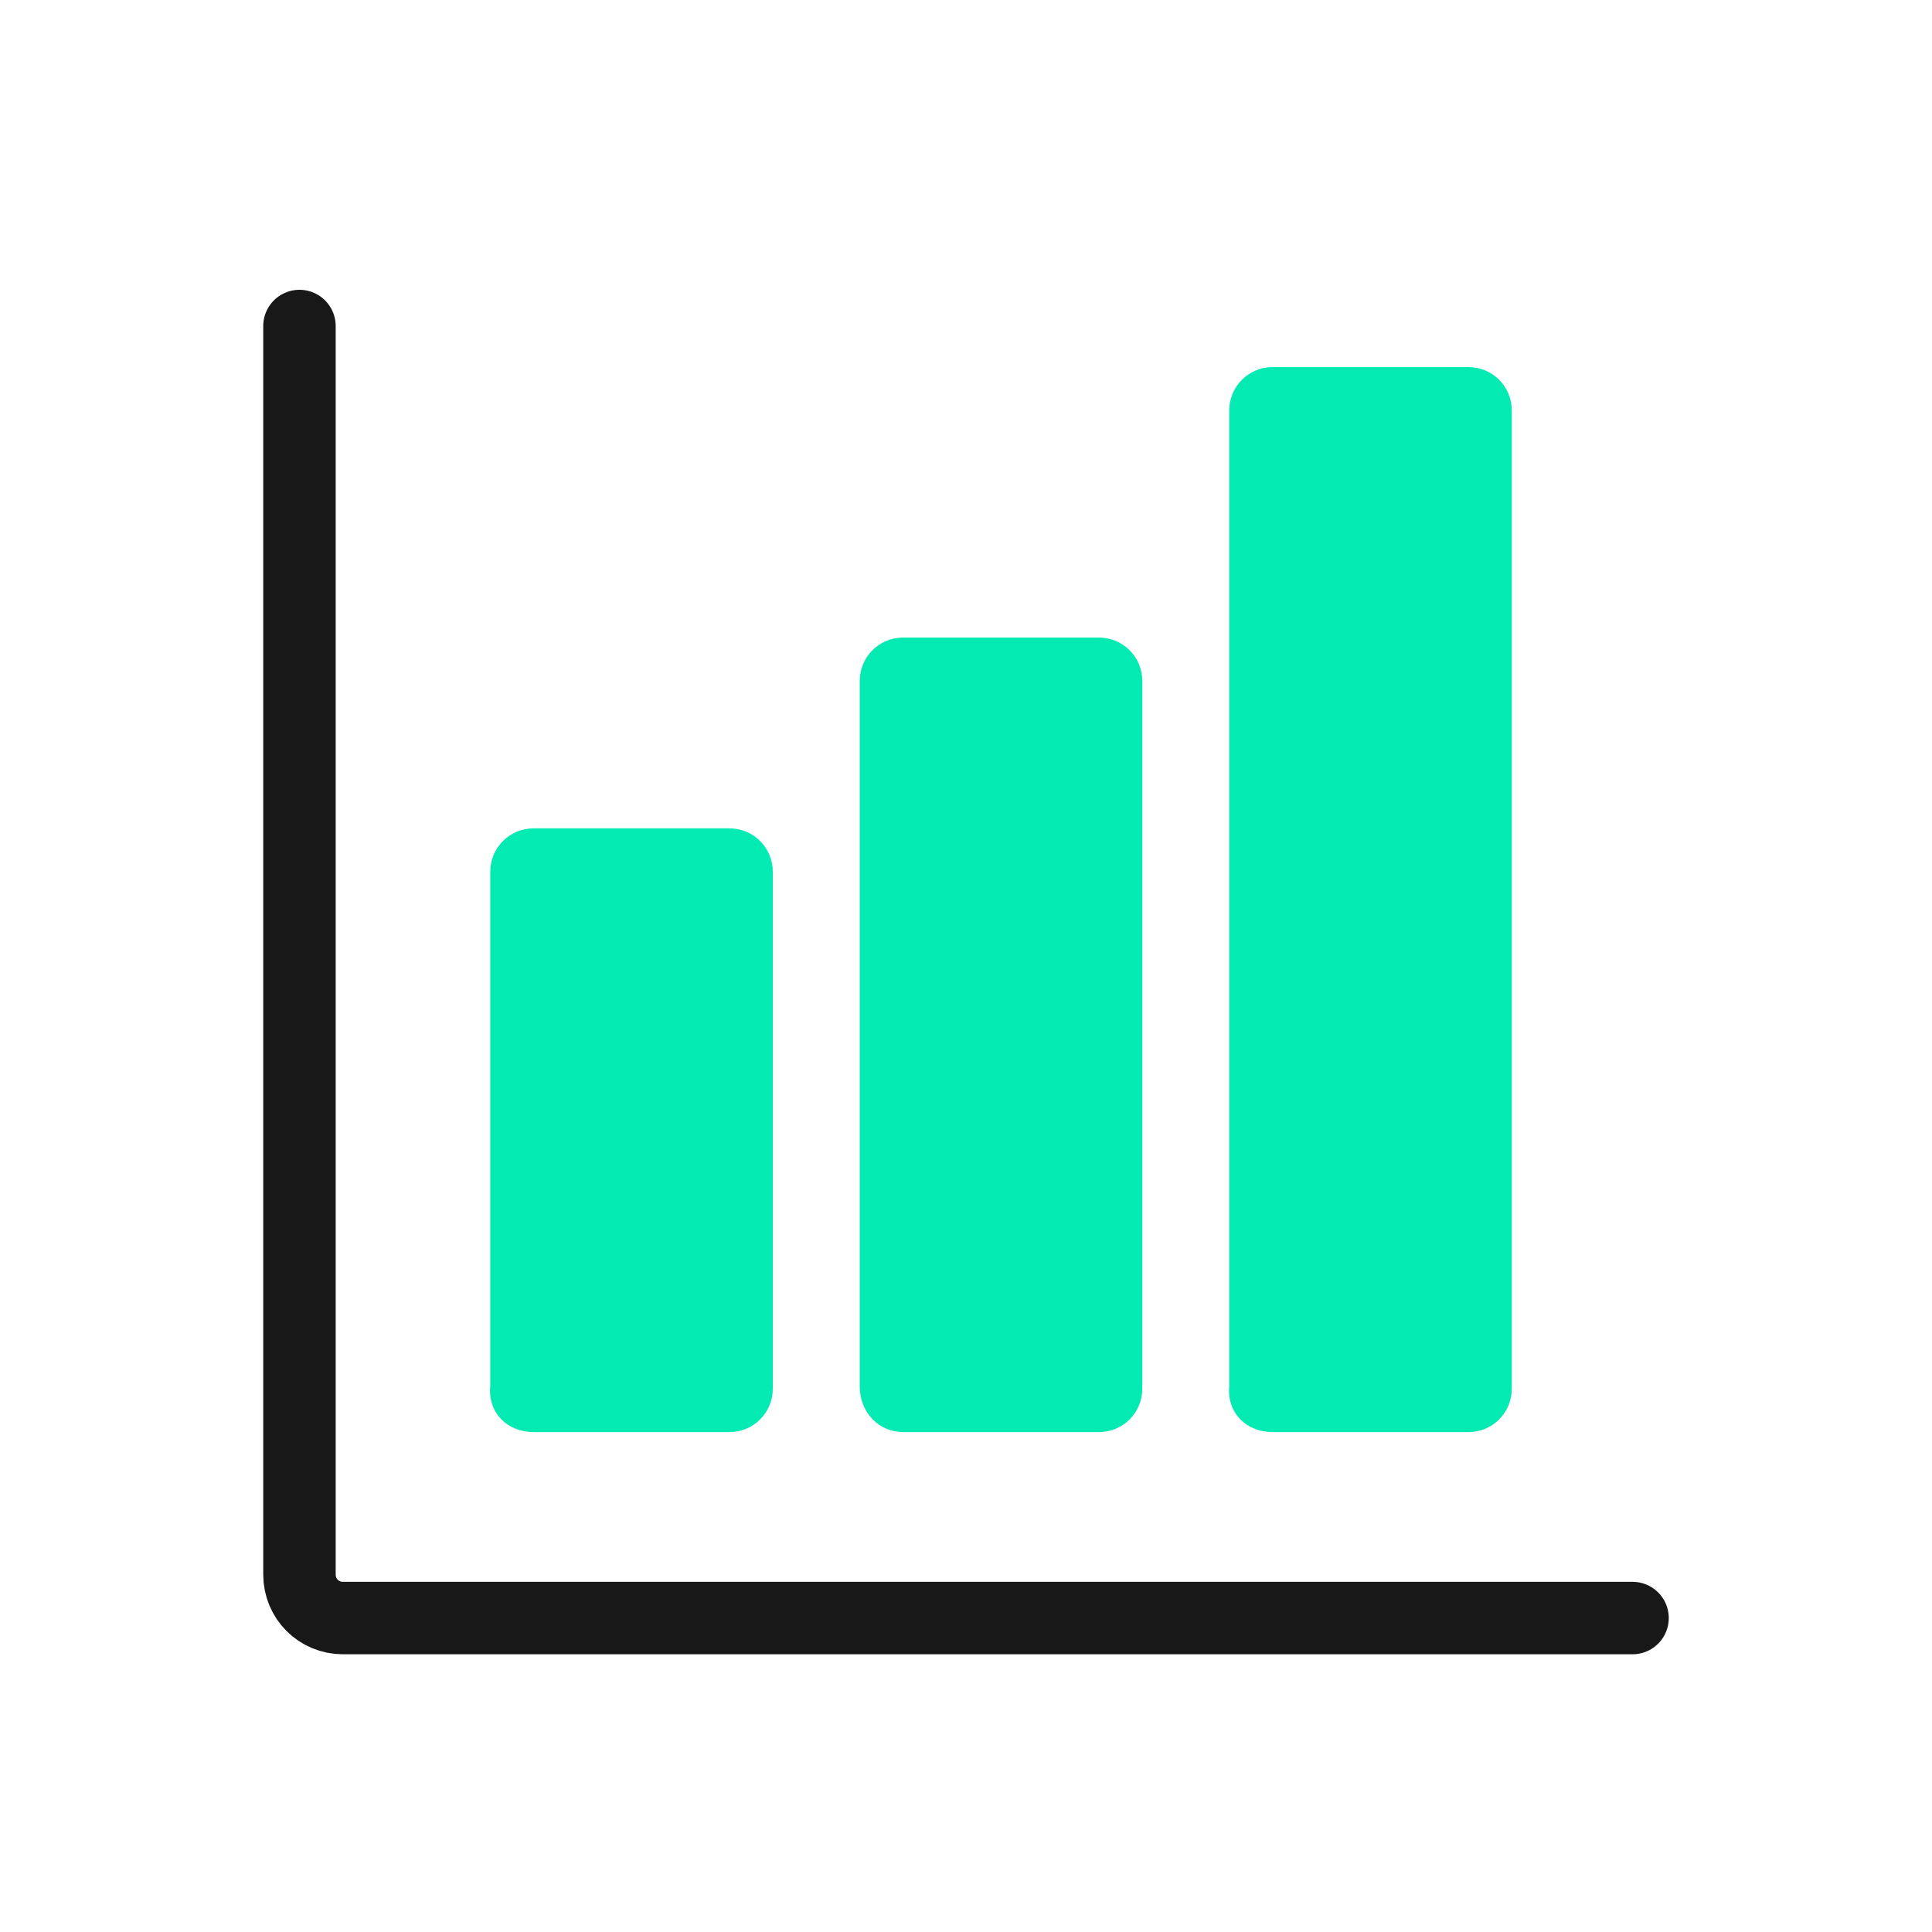
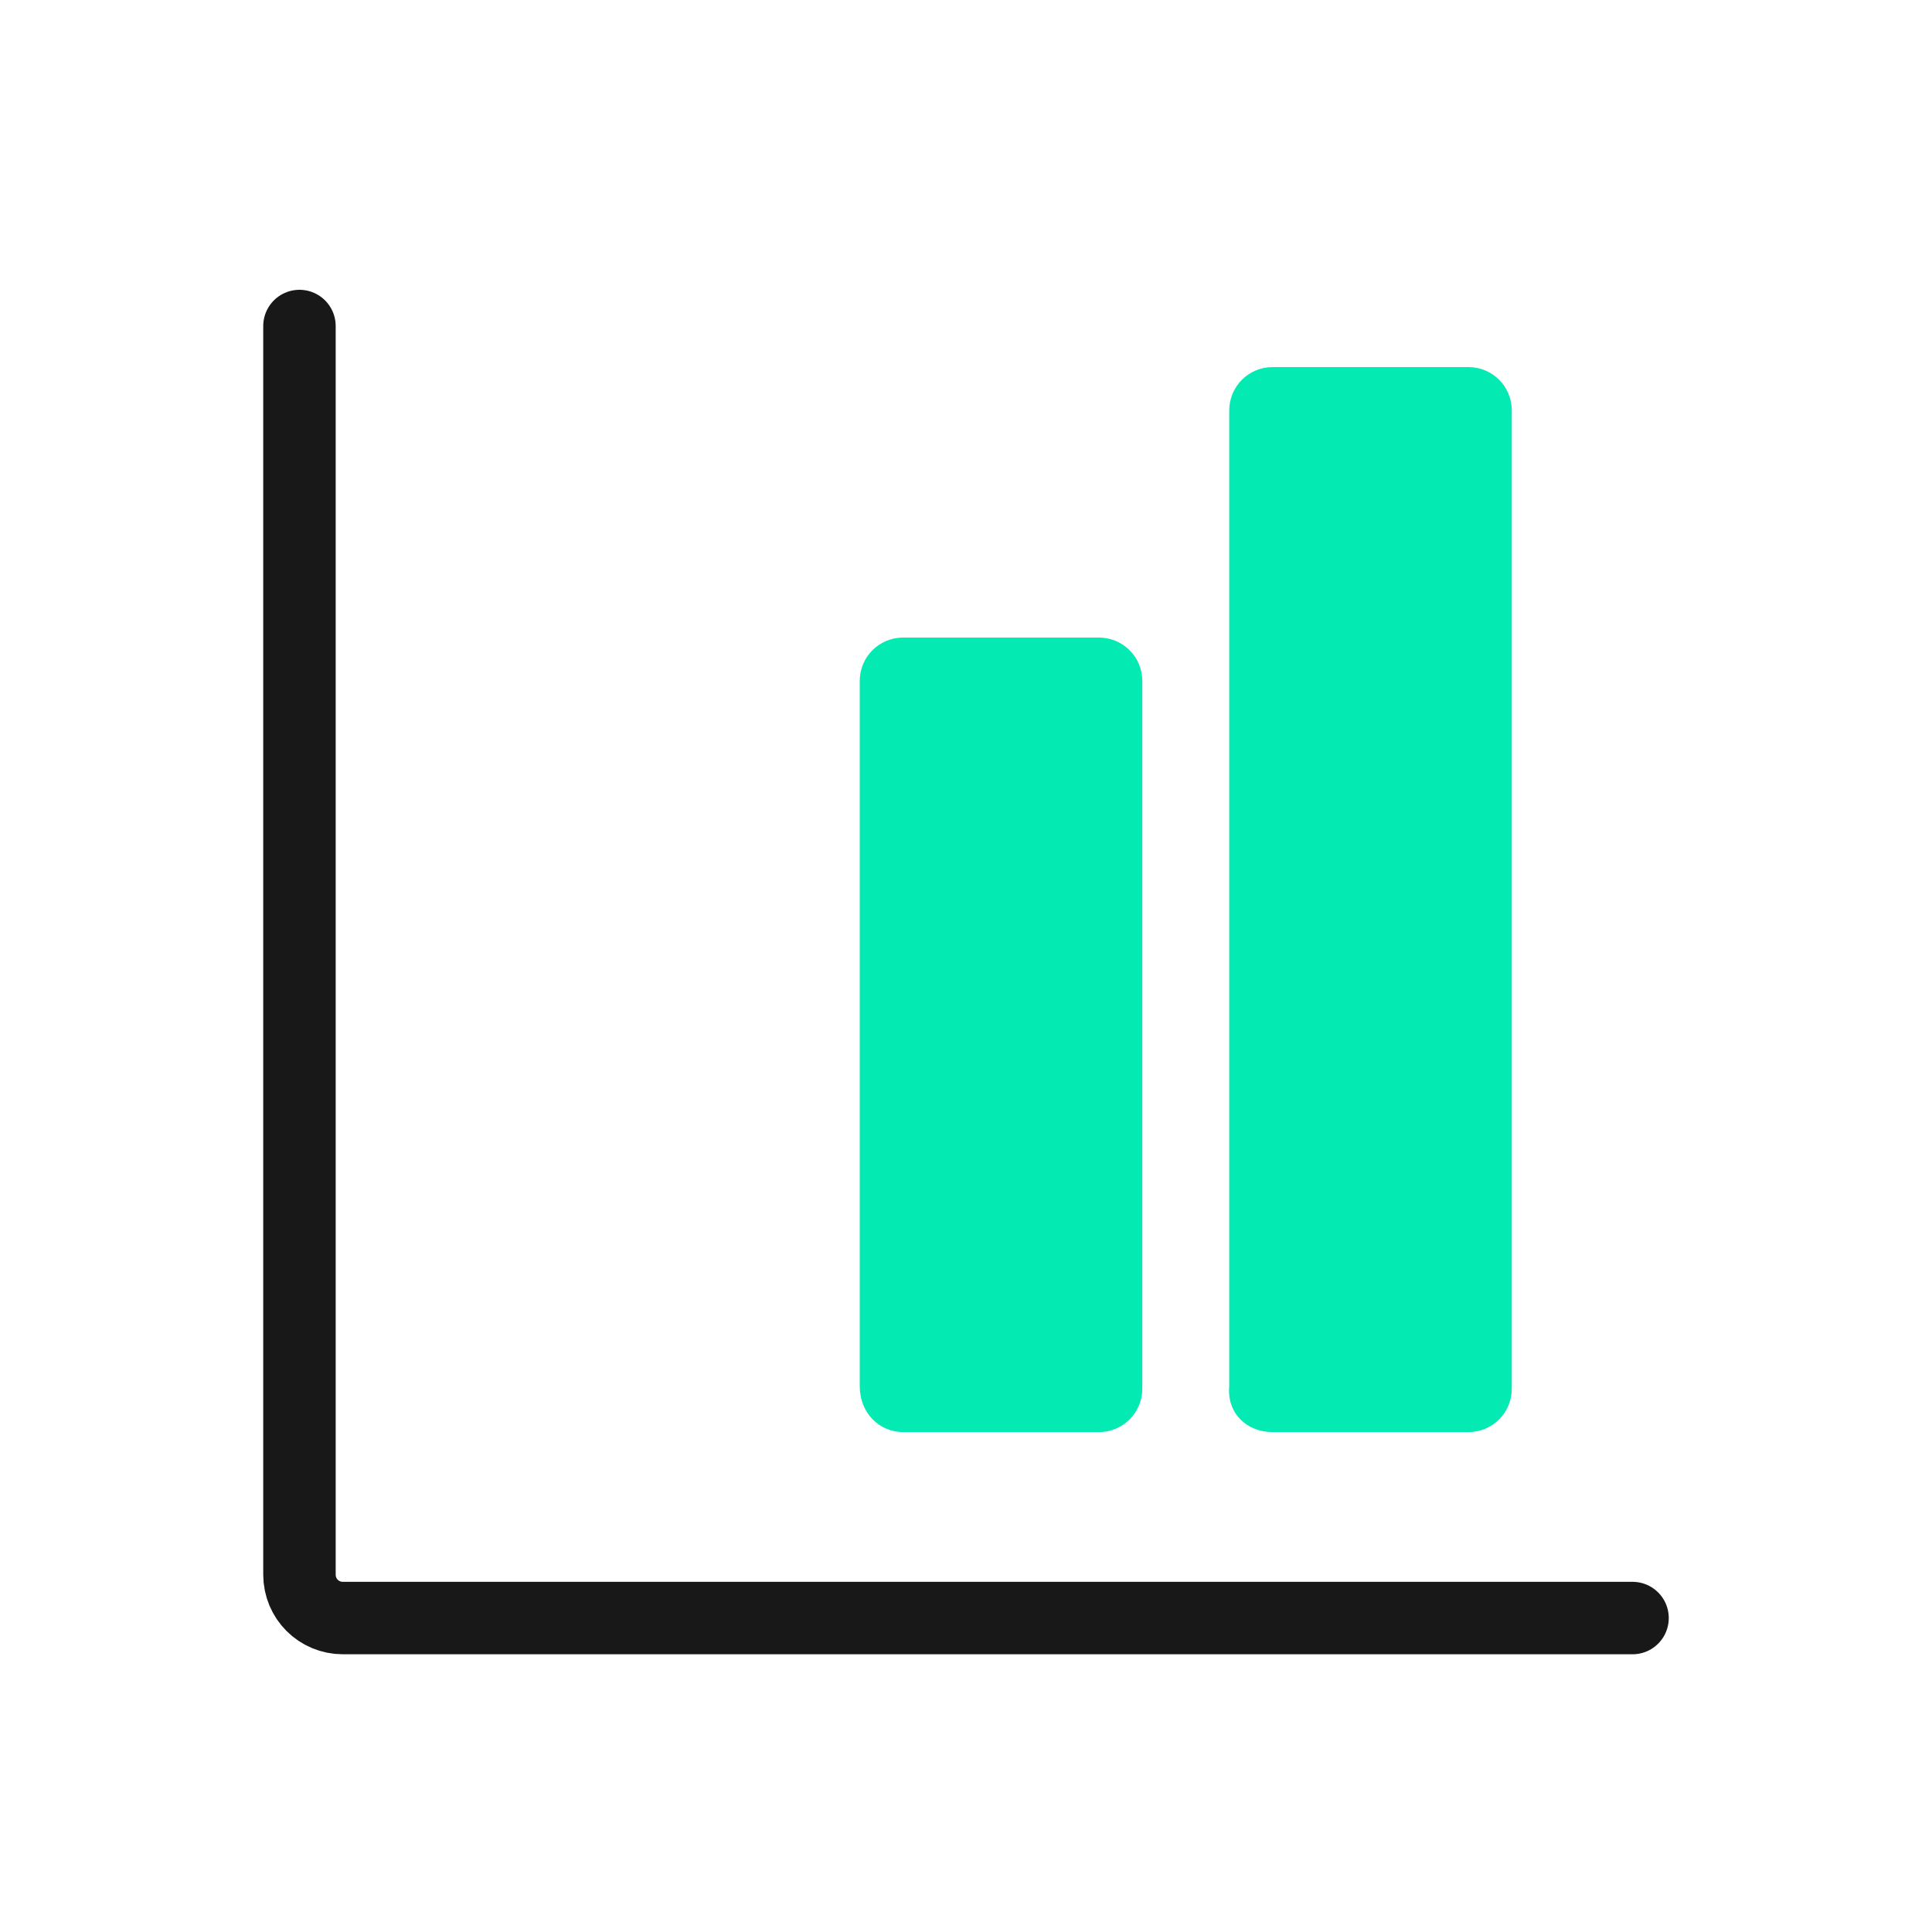
<svg xmlns="http://www.w3.org/2000/svg" version="1.1" id="Layer_1" x="0px" y="0px" viewBox="0 0 80 80" style="enable-background:new 0 0 80 80;" xml:space="preserve">
  <style type="text/css">
	.st0{fill:none;}
	.st1{fill:none;stroke:#181818;stroke-width:3;stroke-linecap:round;stroke-linejoin:bevel;}
	.st2{fill:#03EAB3;}
</style>
  <rect class="st0" width="80" height="80" />
  <path class="st1" d="M67.6,67H14.2c-1,0-1.8-0.8-1.8-1.8V13.5" />
-   <path class="st2" d="M22.1,59.3h8.1c1,0,1.8-0.8,1.8-1.8V36.1c0-1-0.8-1.8-1.8-1.8h-8.1c-1,0-1.8,0.8-1.8,1.8v21.3  C20.2,58.5,21,59.3,22.1,59.3z" />
  <path class="st2" d="M37.4,59.3h8.1c1,0,1.8-0.8,1.8-1.8V28.2c0-1-0.8-1.8-1.8-1.8h-8.1c-1,0-1.8,0.8-1.8,1.8v29.2  C35.6,58.5,36.4,59.3,37.4,59.3z" />
  <path class="st2" d="M52.7,59.3h8.1c1,0,1.8-0.8,1.8-1.8V17c0-1-0.8-1.8-1.8-1.8h-8.1c-1,0-1.8,0.8-1.8,1.8v40.4  C50.8,58.5,51.6,59.3,52.7,59.3z" />
</svg>